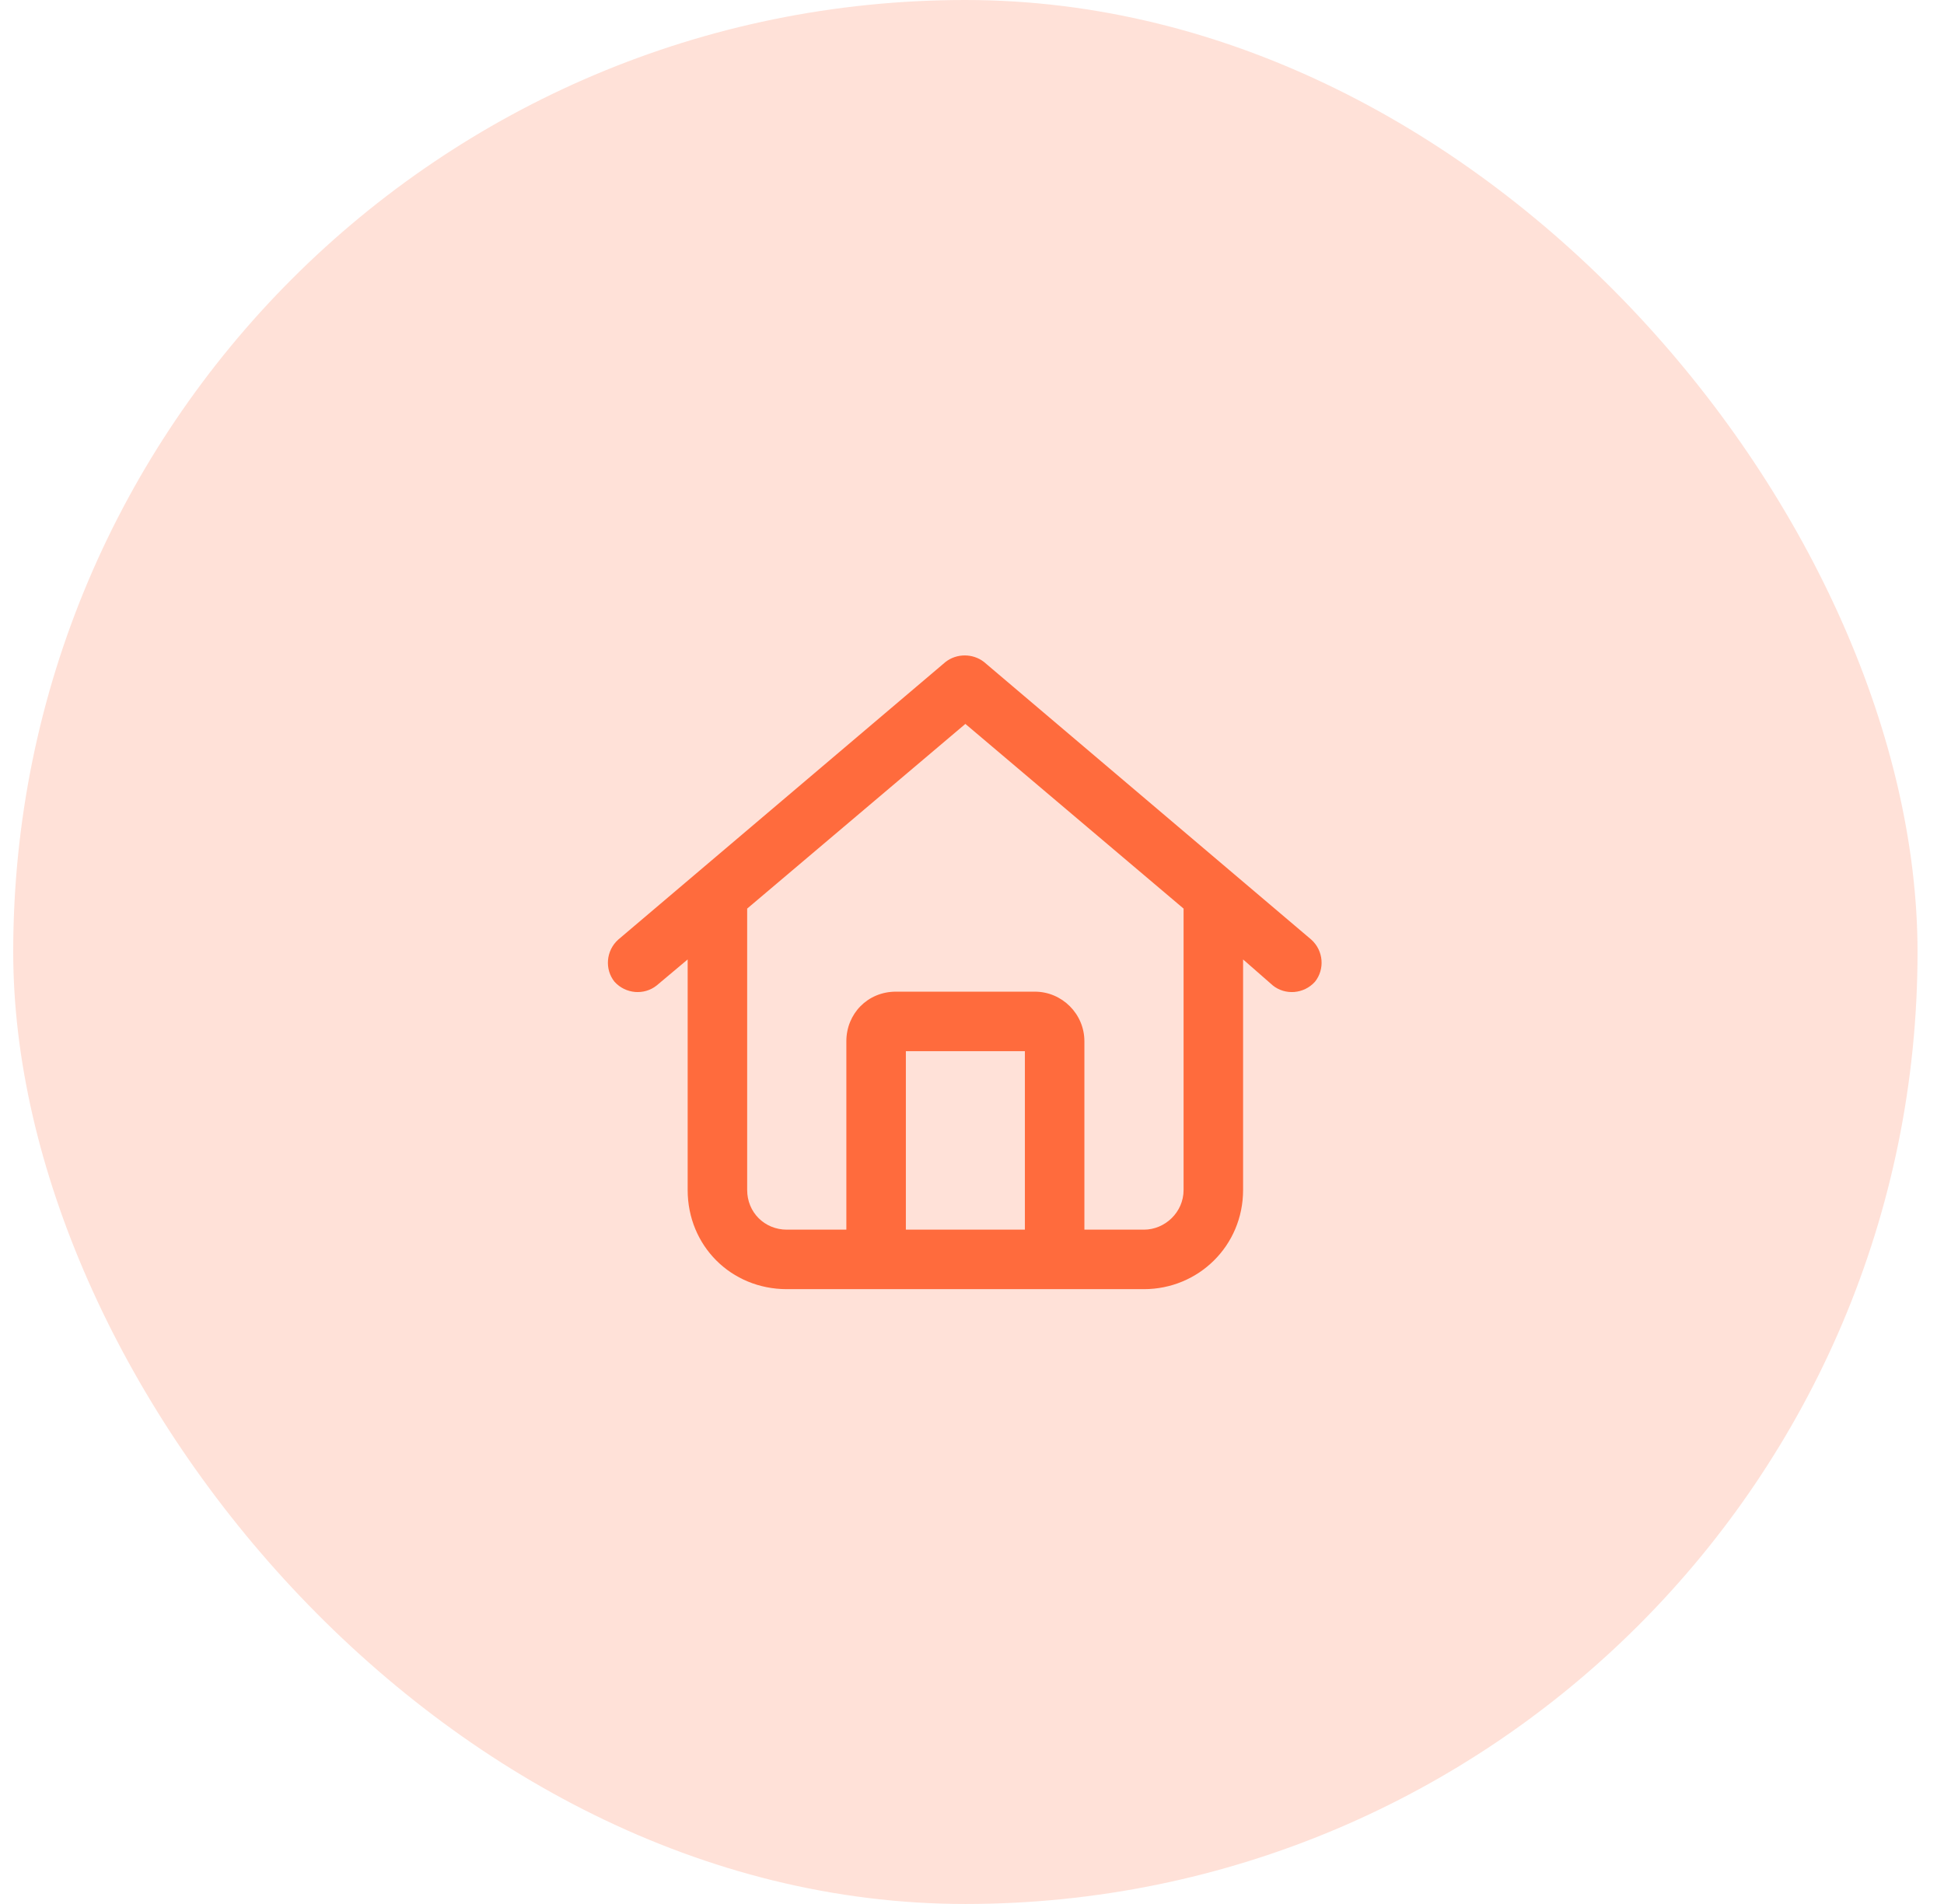
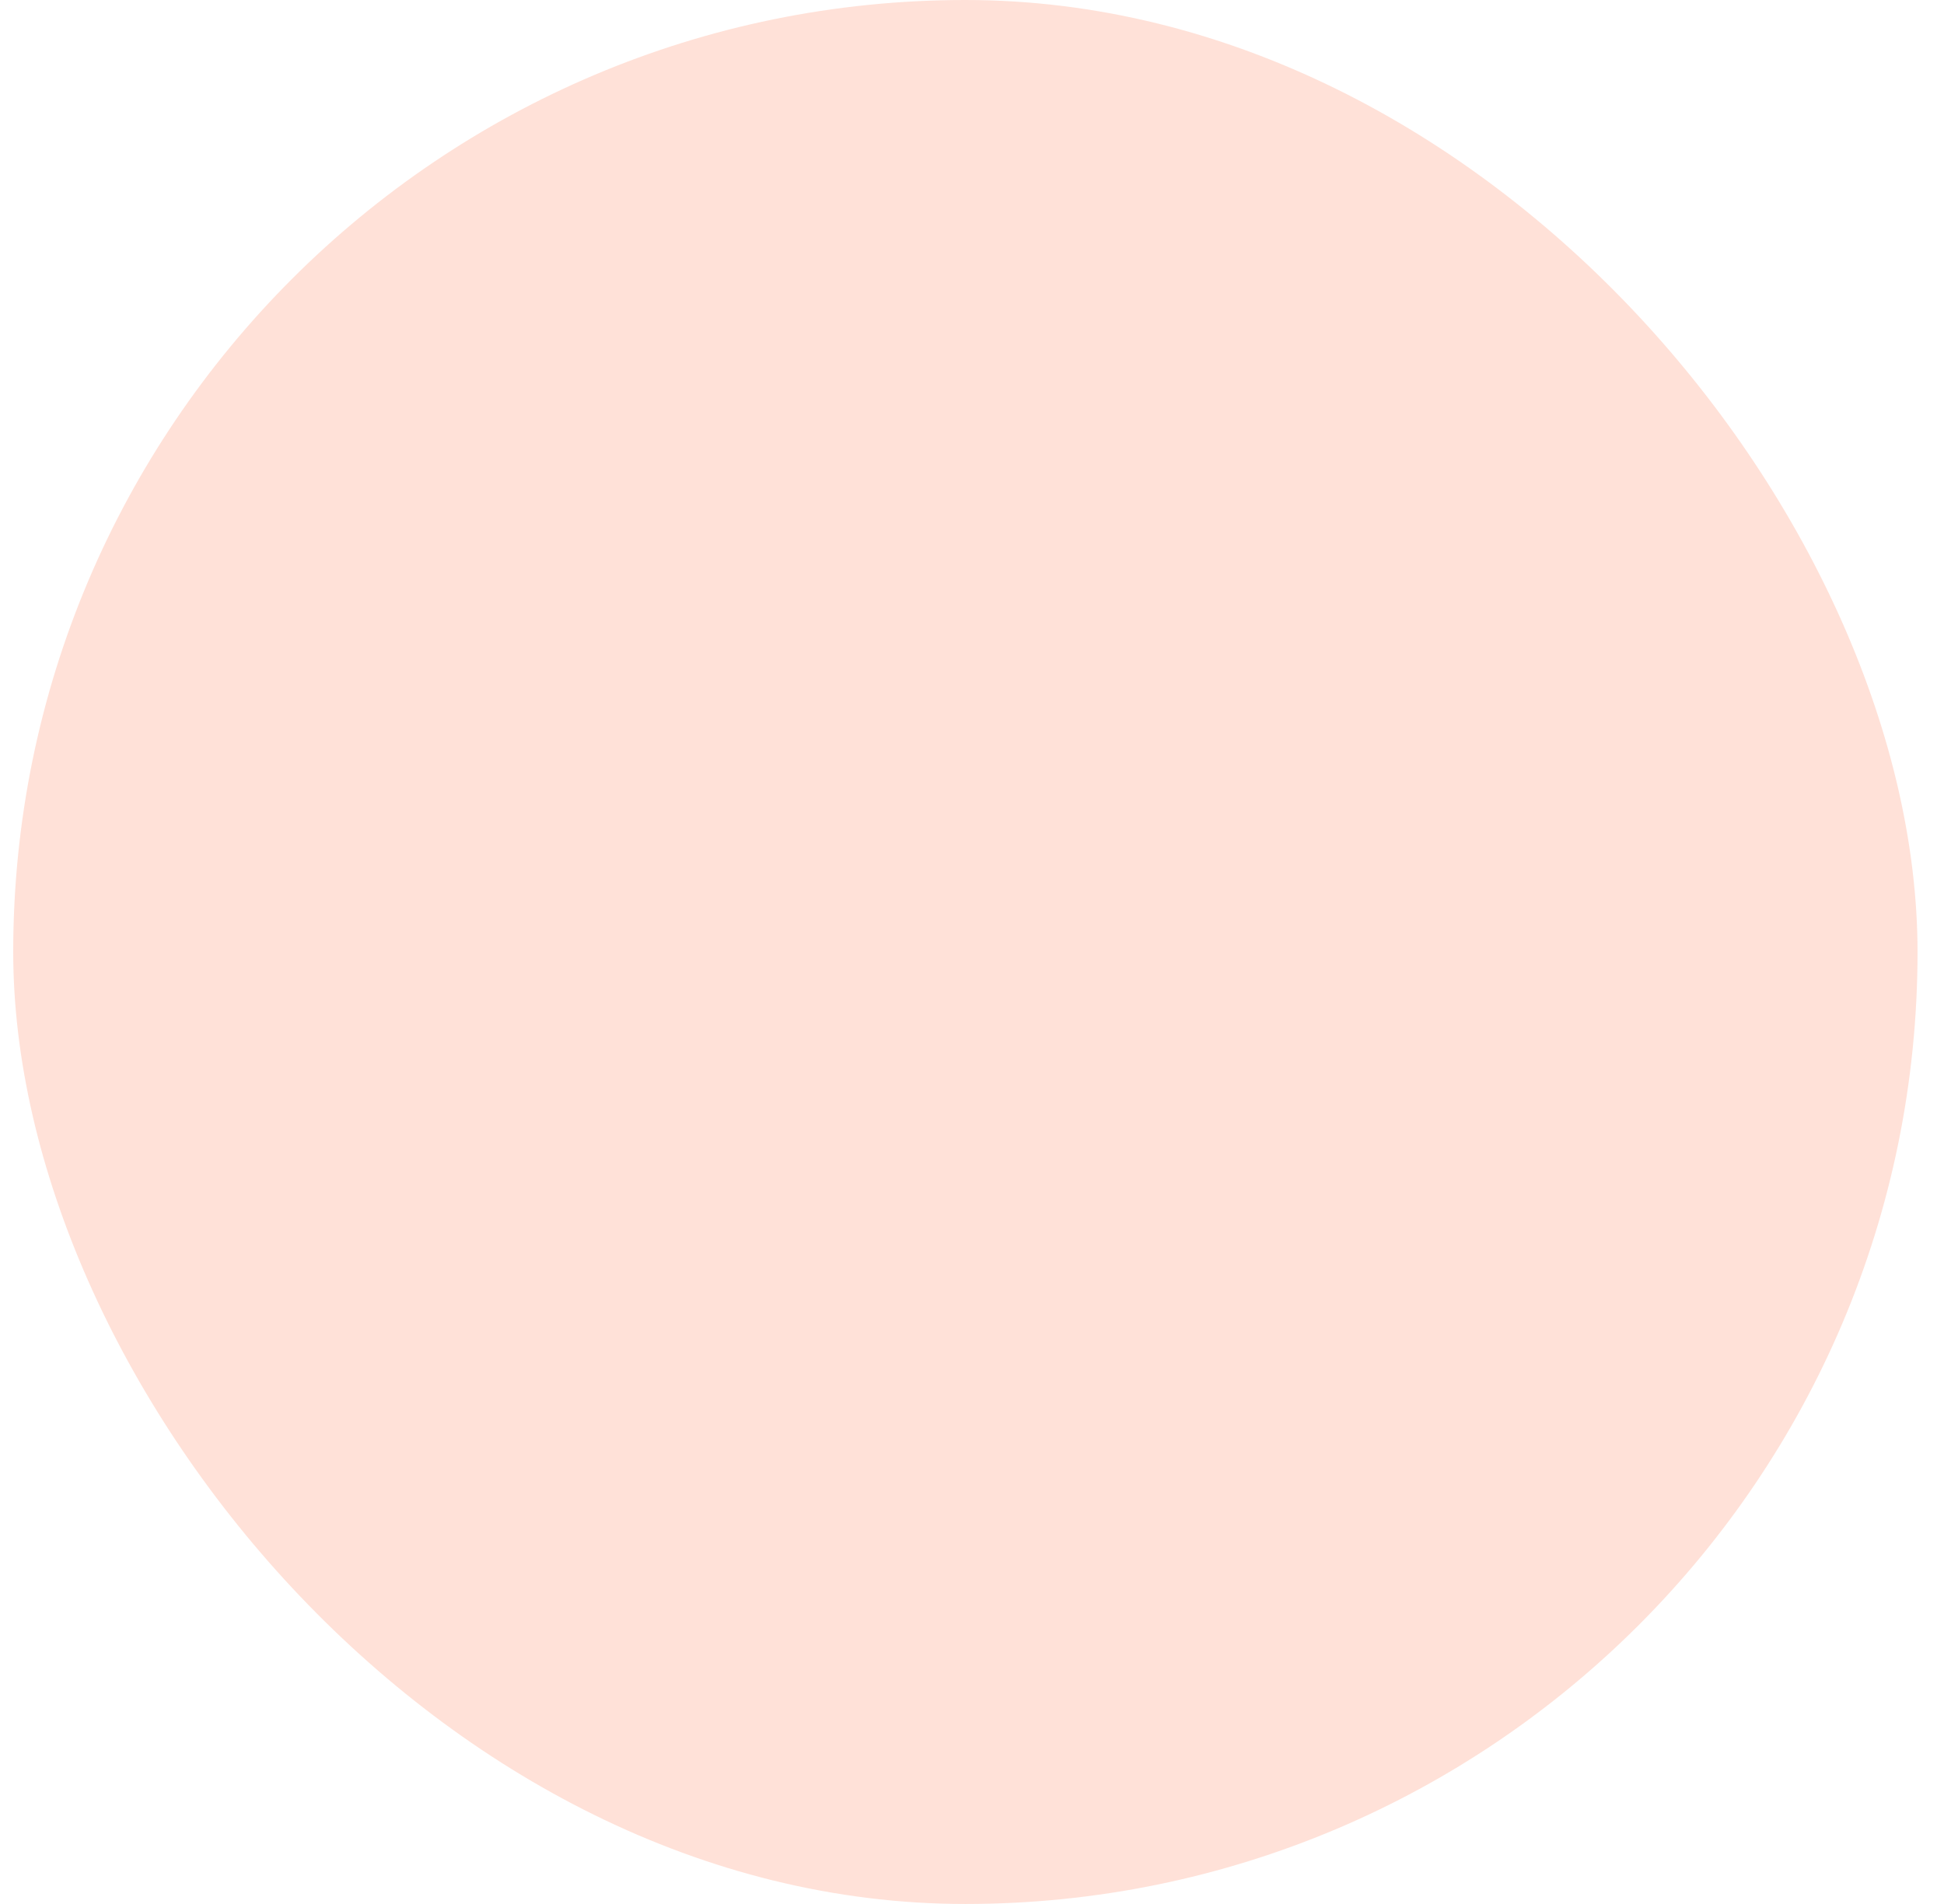
<svg xmlns="http://www.w3.org/2000/svg" width="49" height="48" viewBox="0 0 49 48" fill="none">
  <rect x="0.333" width="48" height="48" rx="24" fill="#FF6B3D" fill-opacity="0.2" />
-   <path d="M33.052 23.688C33.364 23.969 33.395 24.438 33.145 24.75C32.864 25.062 32.395 25.094 32.083 24.844L31.333 24.188V30C31.333 31.406 30.208 32.5 28.833 32.5H19.833C18.427 32.5 17.333 31.406 17.333 30V24.188L16.552 24.844C16.239 25.094 15.771 25.062 15.489 24.75C15.239 24.438 15.271 23.969 15.583 23.688L23.833 16.688C24.114 16.469 24.52 16.469 24.802 16.688L33.052 23.688ZM19.833 31H21.333V26.25C21.333 25.562 21.864 25 22.583 25H26.083C26.77 25 27.333 25.562 27.333 26.25V31H28.833C29.364 31 29.833 30.562 29.833 30V22.906L24.333 18.25L18.833 22.906V30C18.833 30.562 19.27 31 19.833 31ZM22.833 31H25.833V26.5H22.833V31Z" fill="#FF6B3D" />
</svg>